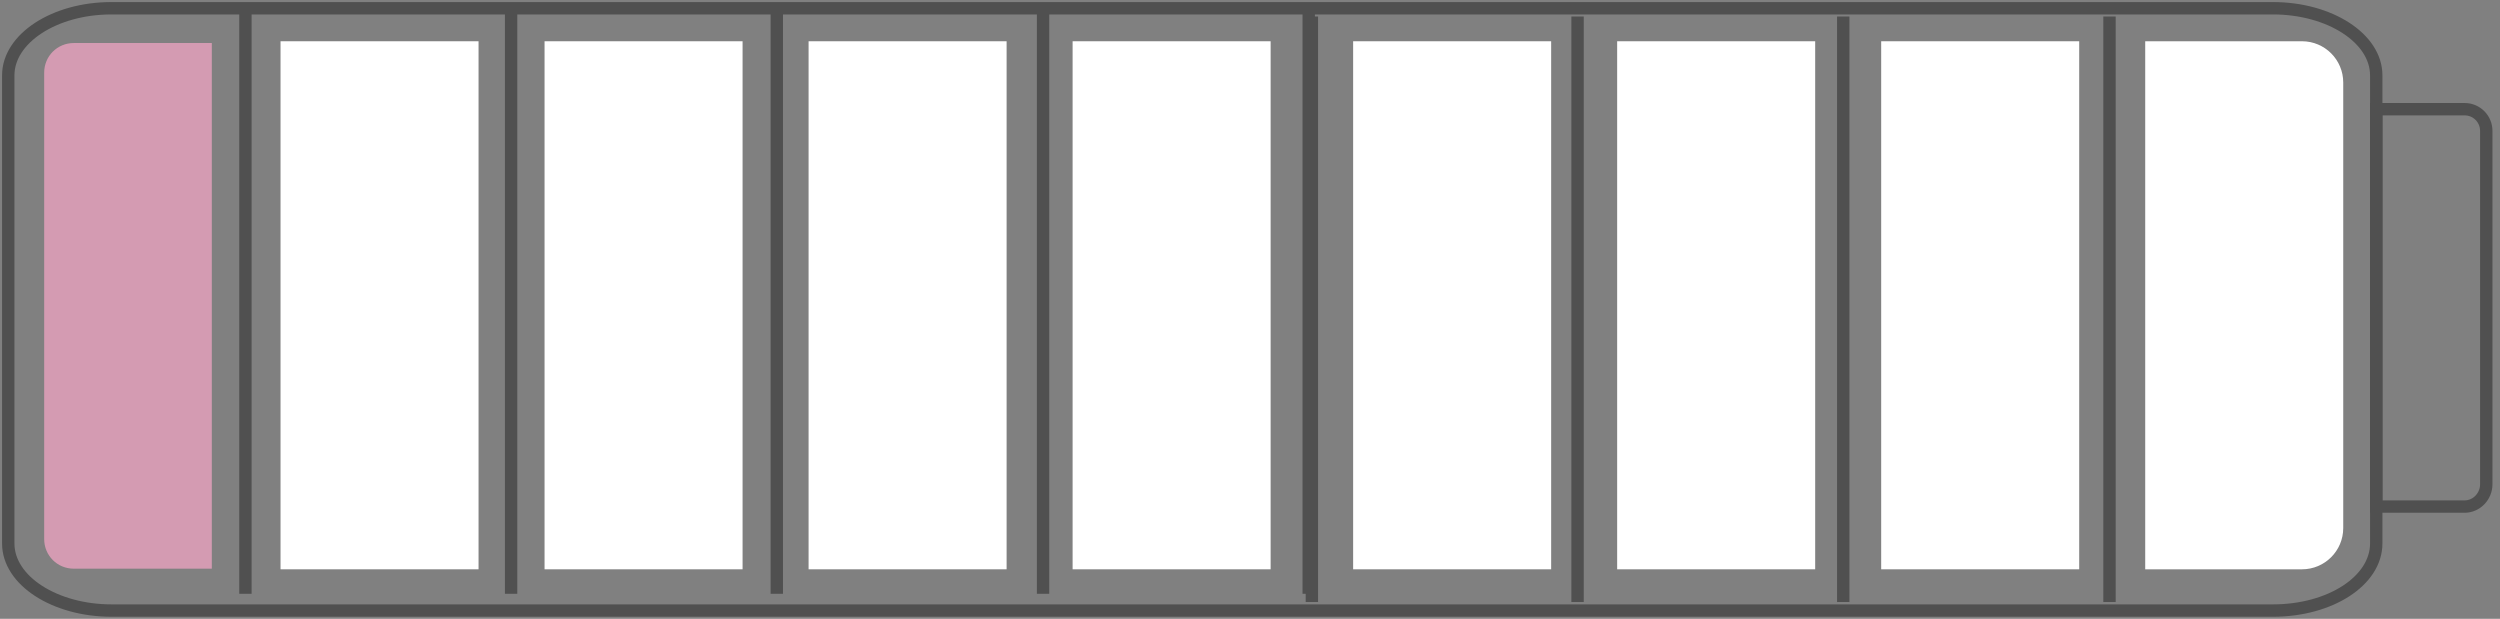
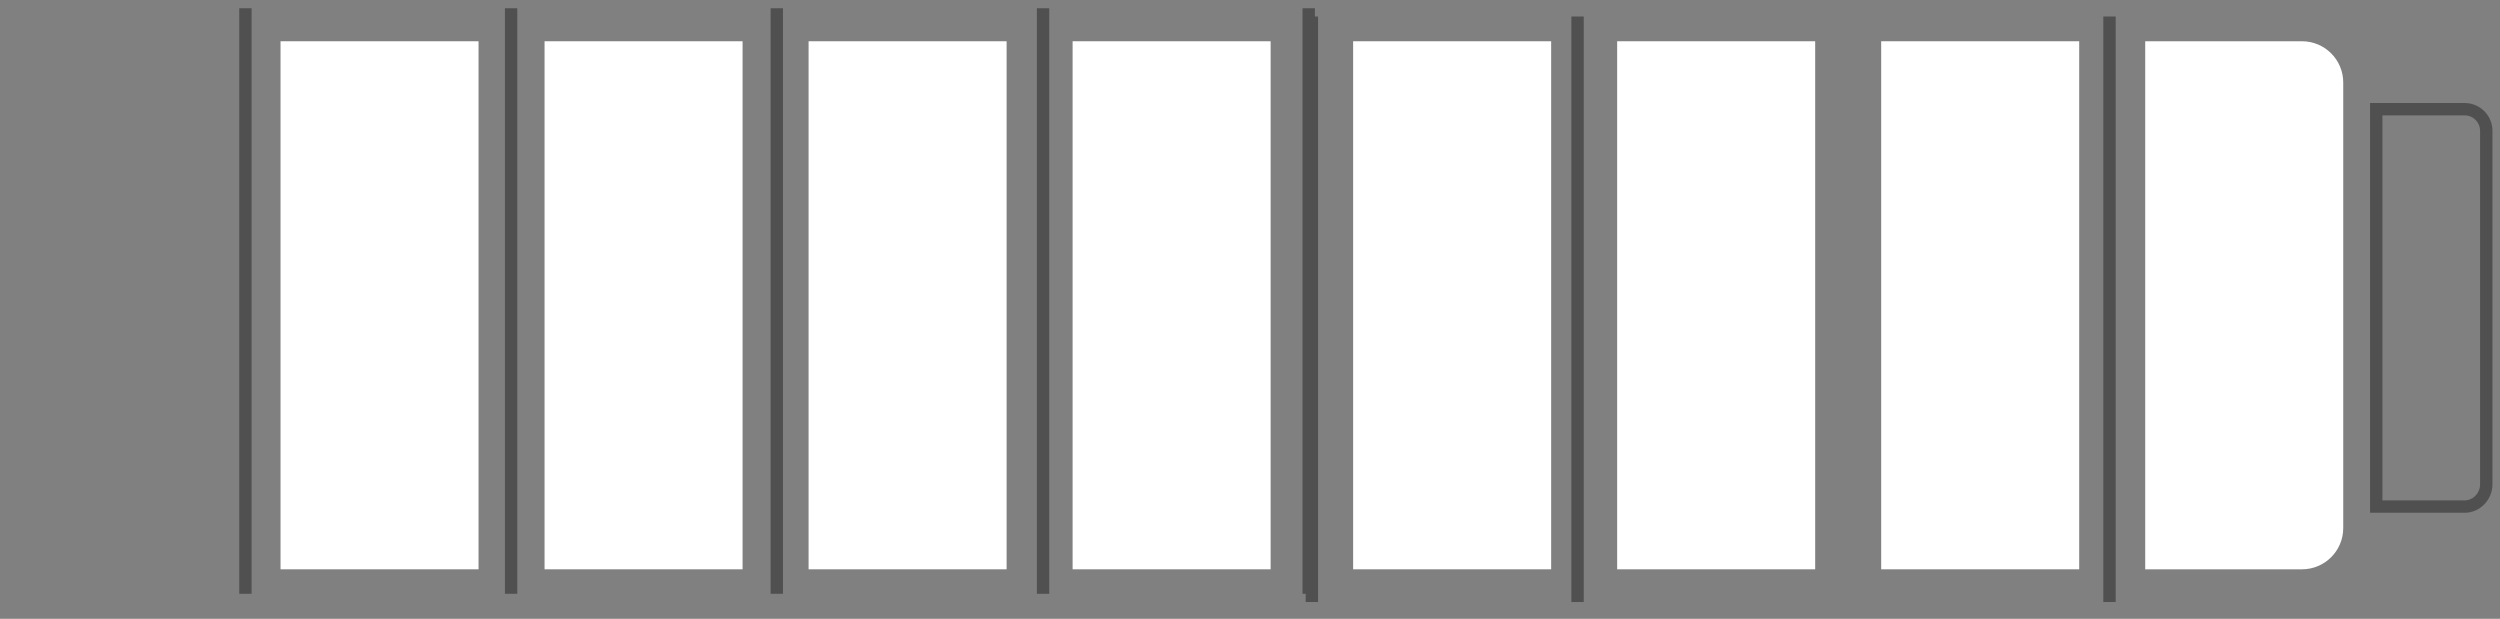
<svg xmlns="http://www.w3.org/2000/svg" width="303" height="75" viewBox="0 0 303 75" fill="none">
  <rect x="0" y="0" width="303" height="75" fill="#808080" stroke="none" />
-   <path d="M275.484 74L13.515 74C6.669 74 1 70.385 1 65.866L1 9.134C1 4.685 6.562 1 13.515 1L275.484 1C282.331 1 288 4.615 288 9.134V65.866C288 70.385 282.437 74 275.484 74Z" stroke="#505050" stroke-width="1.5" stroke-miterlimit="10" />
  <path d="M29.746 1L29.746 71.966" stroke="#505050" stroke-width="1.5" stroke-miterlimit="10" />
  <path d="M61.946 1L61.946 71.966" stroke="#505050" stroke-width="1.5" stroke-miterlimit="10" />
  <path d="M94.148 1L94.148 71.966" stroke="#505050" stroke-width="1.5" stroke-miterlimit="10" />
  <path d="M126.418 1L126.418 71.966" stroke="#505050" stroke-width="1.5" stroke-miterlimit="10" />
  <path d="M158.616 1V71.966" stroke="#505050" stroke-width="1.5" stroke-miterlimit="10" />
  <path d="M159 2V72.966" stroke="#505050" stroke-width="1.5" stroke-miterlimit="10" />
  <path d="M191.2 2V72.966" stroke="#505050" stroke-width="1.5" stroke-miterlimit="10" />
-   <path d="M223.402 2V72.966" stroke="#505050" stroke-width="1.5" stroke-miterlimit="10" />
  <path d="M255.672 2V72.966" stroke="#505050" stroke-width="1.5" stroke-miterlimit="10" />
  <path d="M298.711 61.397H288V13.234L298.711 13.234C300.162 13.234 301.336 14.409 301.336 15.86V58.702C301.336 60.153 300.162 61.397 298.711 61.397Z" stroke="#505050" stroke-width="1.5" stroke-miterlimit="10" />
-   <path d="M25.671 68.925H8.949C6.945 68.925 5.355 67.336 5.355 65.332L5.355 8.808C5.355 6.804 6.945 5.215 8.949 5.215L25.671 5.215L25.671 68.925Z" fill="#D49BB2" />
  <rect x="34" y="5" width="24" height="64" fill="white" />
  <rect x="66" y="5" width="24" height="64" fill="white" />
  <rect x="98" y="5" width="24" height="64" fill="white" />
  <rect x="130" y="5" width="24" height="64" fill="white" />
  <rect x="164" y="5" width="24" height="64" fill="white" />
  <rect x="196" y="5" width="24" height="64" fill="white" />
  <rect x="228" y="5" width="24" height="64" fill="white" />
  <path d="M260 5H279C281.761 5 284 7.239 284 10V64C284 66.761 281.761 69 279 69H260V5Z" fill="white" />
</svg>